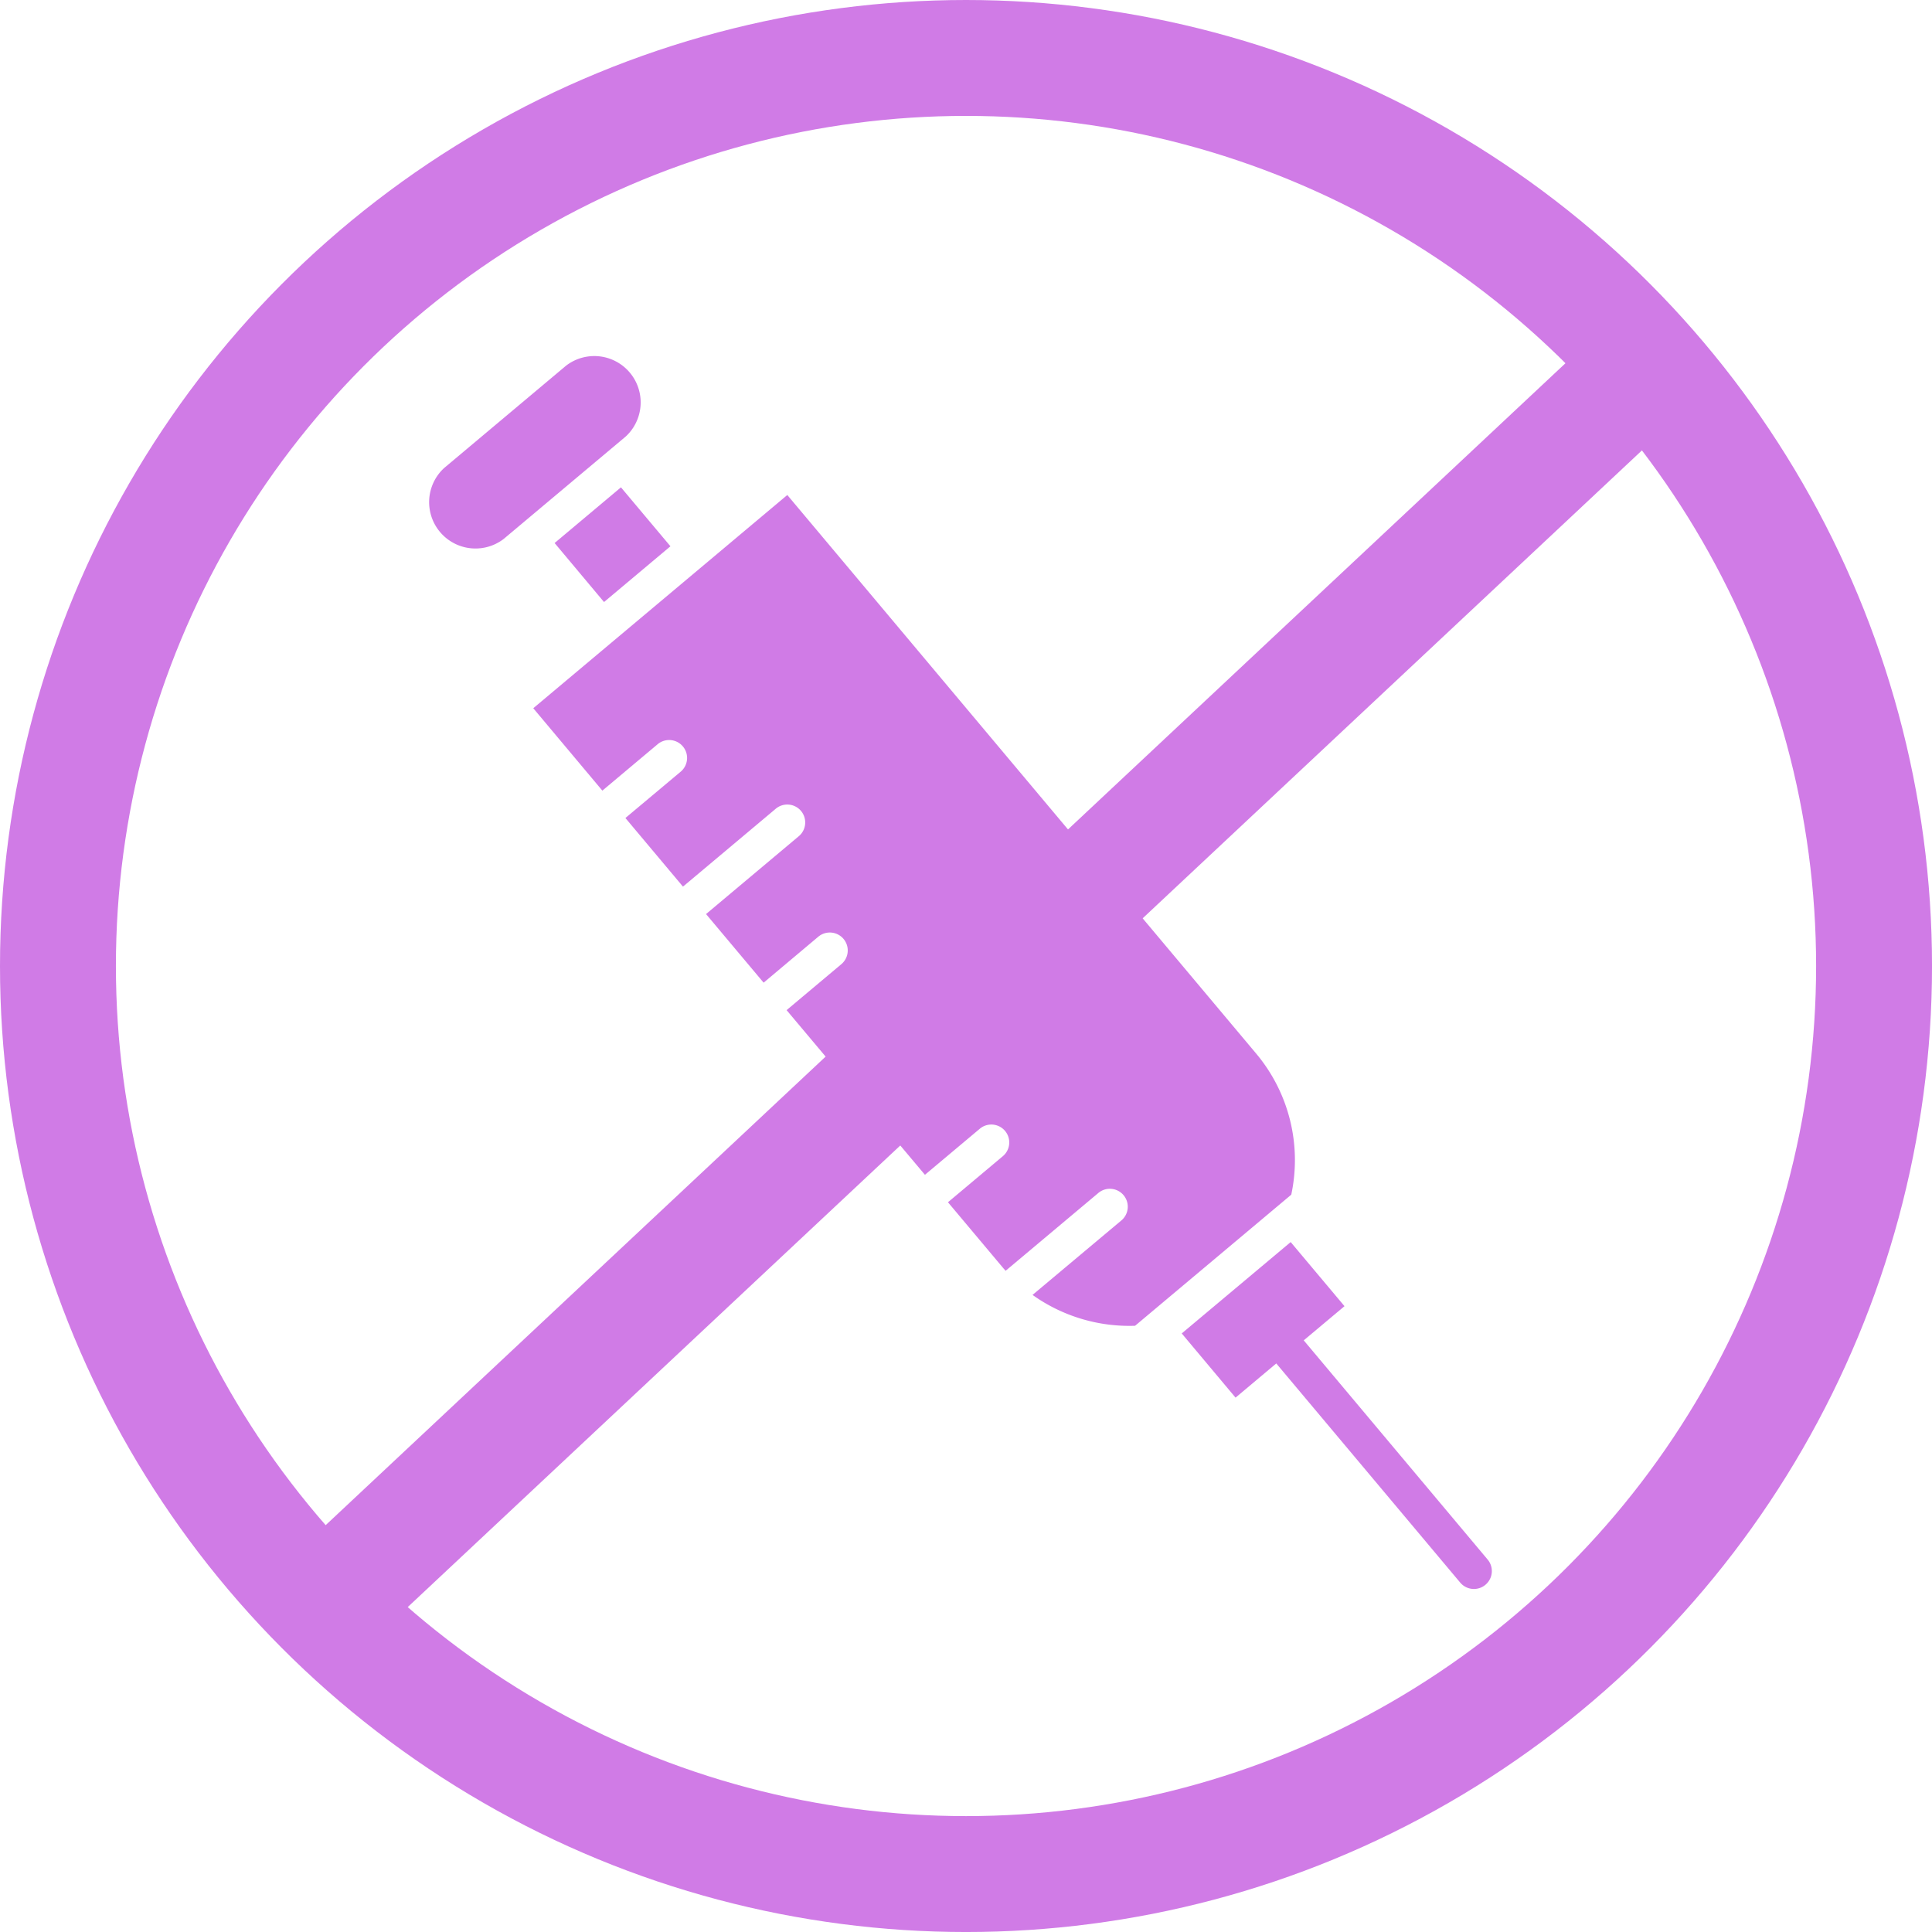
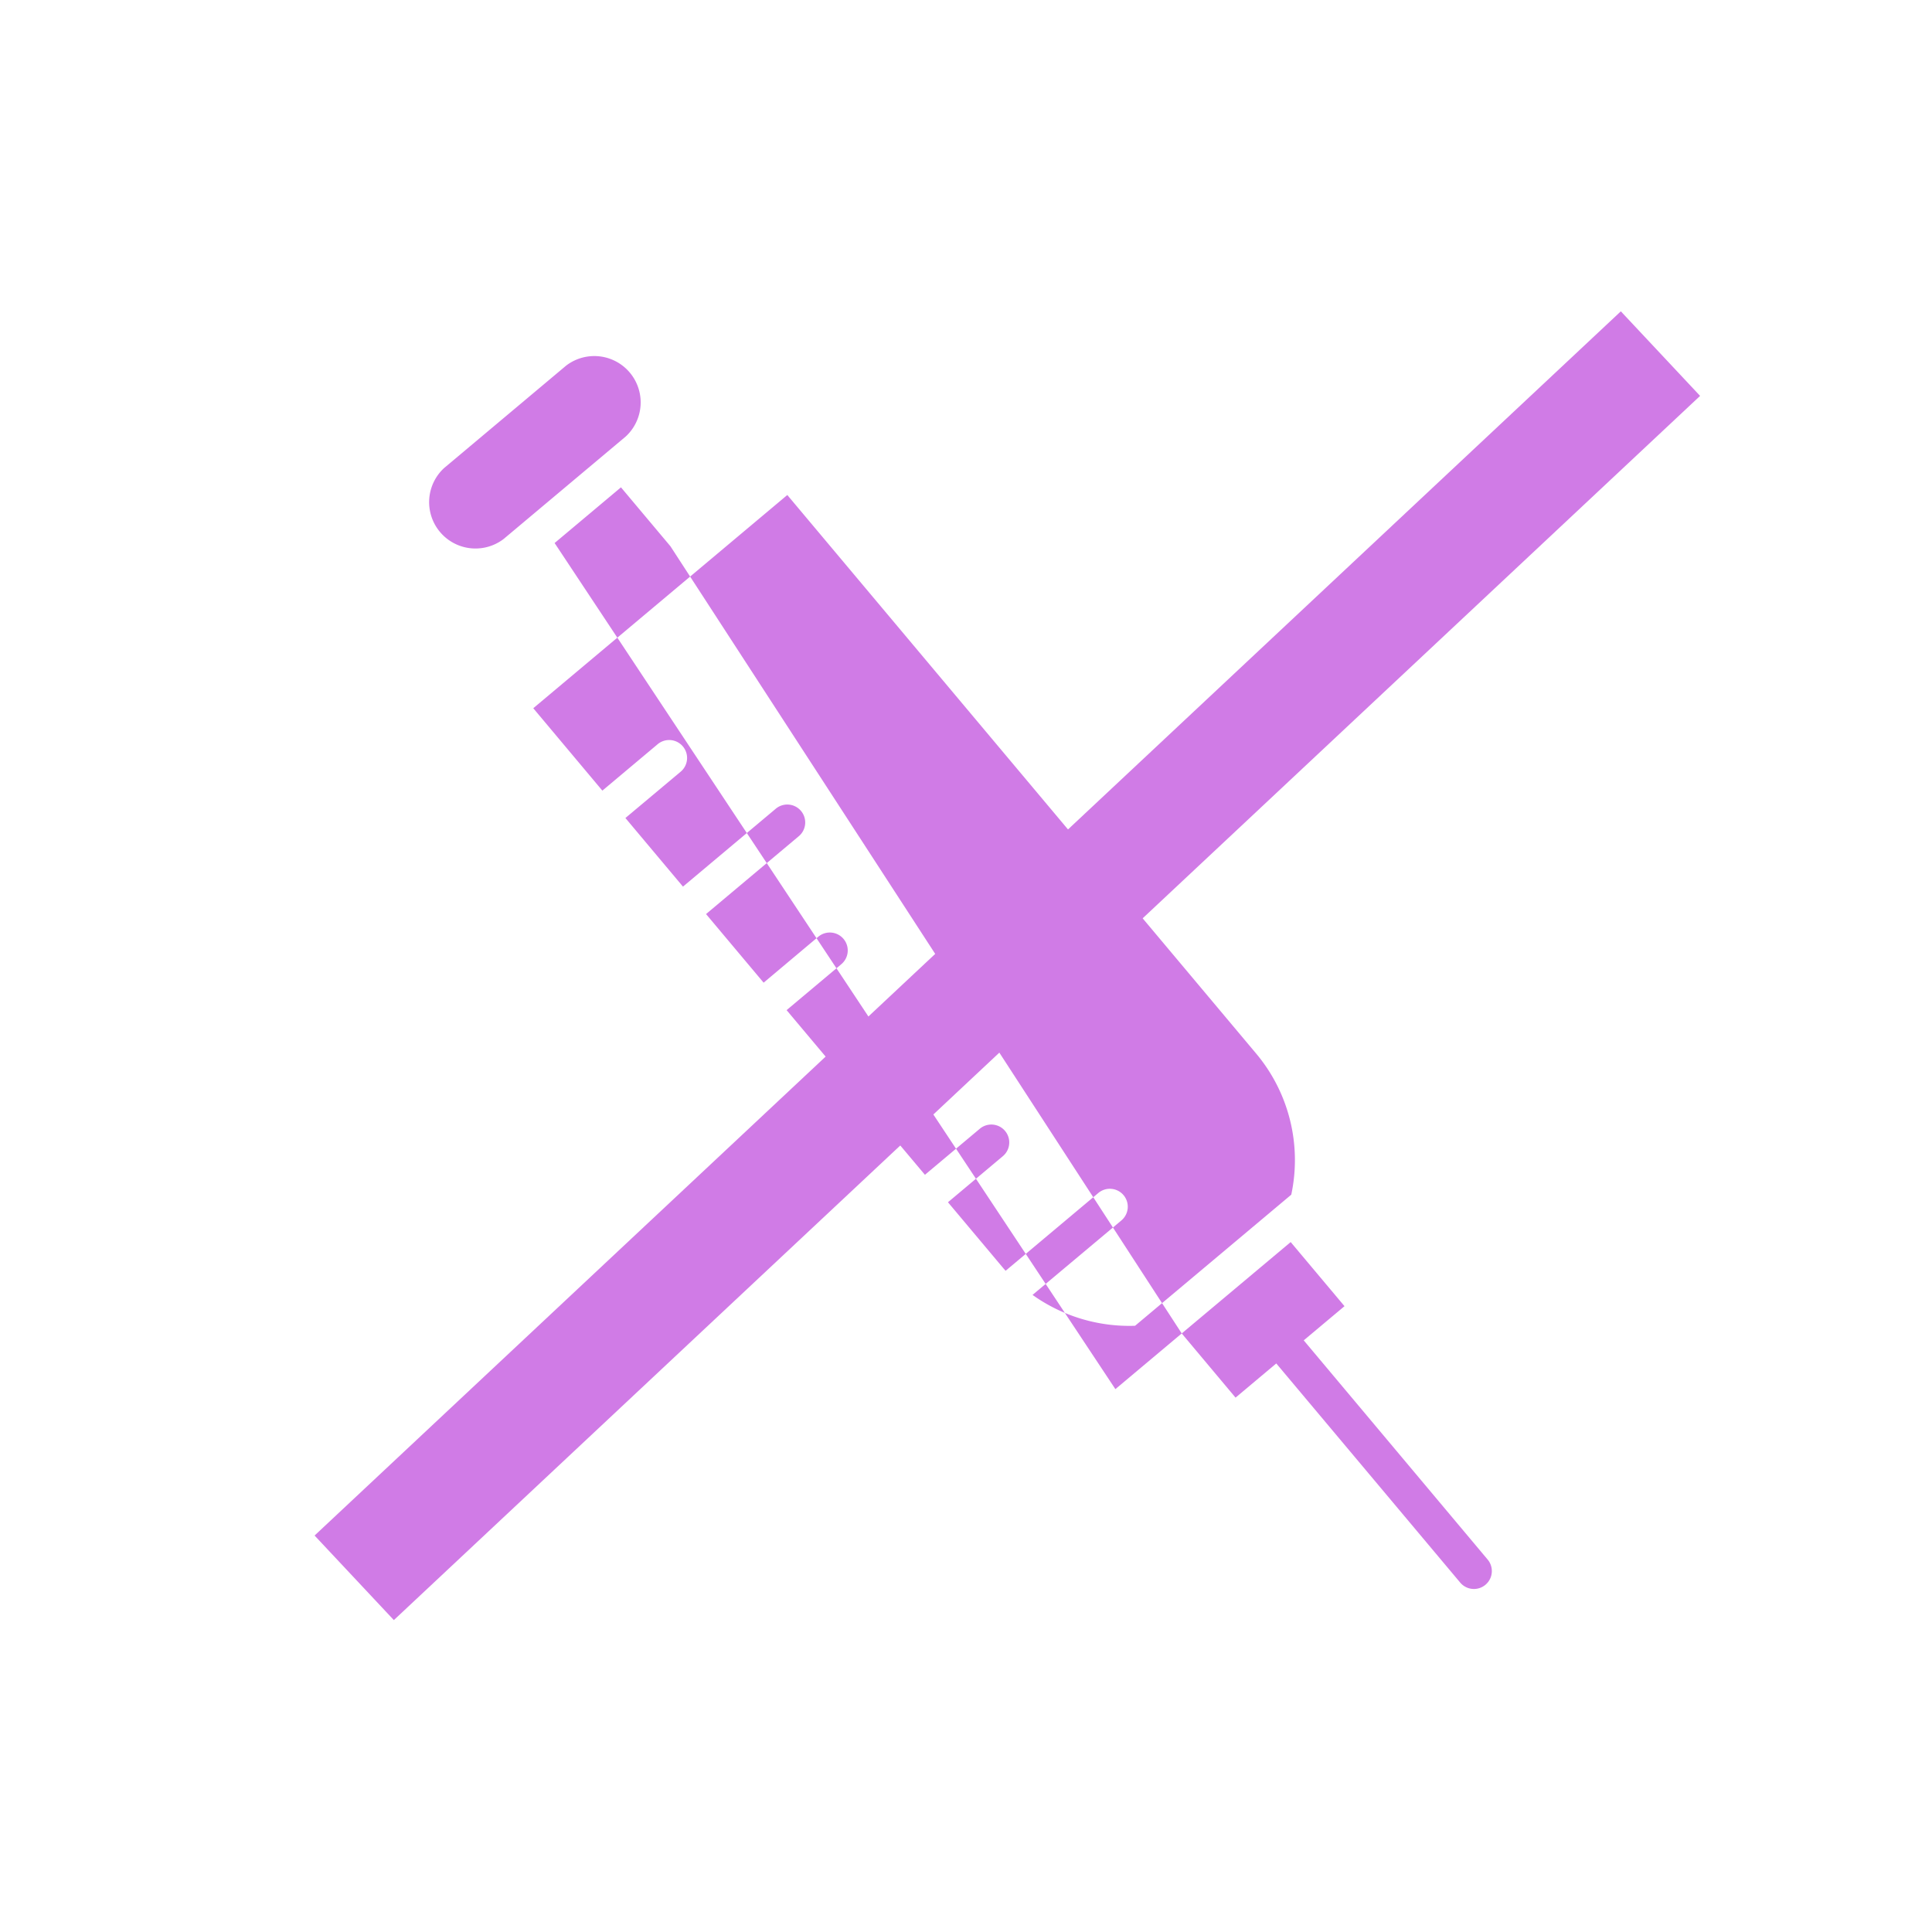
<svg xmlns="http://www.w3.org/2000/svg" viewBox="0 0 116.683 116.683" height="116.683" width="116.683" data-name="GMO Free" id="GMO_Free">
  <g transform="translate(-1.256 -3.474)" data-name="Group 109" id="Group_109">
    <g transform="matrix(0.996, 0.087, -0.087, 0.996, 27.934, 24.082)" id="noun-injection-5176384">
-       <path fill-rule="evenodd" fill="#d07be6" transform="translate(0 0)" d="M49.748,55.82,53.324,59.4l2.271-2.271,12.22,12.22a1.082,1.082,0,0,0,1.531-1.53L57.126,55.595,59.4,53.324l-3.576-3.575L49.748,55.82ZM14.838,11.142l-3.7,3.7L7.854,11.551l3.7-3.7,3.288,3.287ZM29.63,43.8,43.8,29.63l8.963,8.964a10.012,10.012,0,0,1,2.847,8.3l-8.71,8.71a10.074,10.074,0,0,1-6.333-1.318L45.5,49.359a1.083,1.083,0,1,0-1.531-1.531l-5.149,5.148c-.075-.071-.149-.142-.223-.216l-3.606-3.606,3.061-3.061a1.082,1.082,0,0,0-1.531-1.53l-3.061,3.06L29.63,43.8ZM7.438,21.605,12.029,26.2l3.061-3.061a1.083,1.083,0,1,1,1.531,1.531L13.56,27.727l3.825,3.826L22.538,26.4a1.083,1.083,0,1,1,1.531,1.531l-5.152,5.152,3.826,3.826L25.8,33.848a1.083,1.083,0,0,1,1.531,1.532l-3.061,3.061L28.1,42.267,42.267,28.1,21.605,7.438,7.438,21.605ZM11.569,4.772A2.8,2.8,0,0,0,7.613.816l-6.8,6.8a2.8,2.8,0,0,0,3.956,3.956Z" data-name="Path 116" id="Path_116" />
+       <path fill-rule="evenodd" fill="#d07be6" transform="translate(0 0)" d="M49.748,55.82,53.324,59.4l2.271-2.271,12.22,12.22a1.082,1.082,0,0,0,1.531-1.53L57.126,55.595,59.4,53.324l-3.576-3.575L49.748,55.82Zl-3.7,3.7L7.854,11.551l3.7-3.7,3.288,3.287ZM29.63,43.8,43.8,29.63l8.963,8.964a10.012,10.012,0,0,1,2.847,8.3l-8.71,8.71a10.074,10.074,0,0,1-6.333-1.318L45.5,49.359a1.083,1.083,0,1,0-1.531-1.531l-5.149,5.148c-.075-.071-.149-.142-.223-.216l-3.606-3.606,3.061-3.061a1.082,1.082,0,0,0-1.531-1.53l-3.061,3.06L29.63,43.8ZM7.438,21.605,12.029,26.2l3.061-3.061a1.083,1.083,0,1,1,1.531,1.531L13.56,27.727l3.825,3.826L22.538,26.4a1.083,1.083,0,1,1,1.531,1.531l-5.152,5.152,3.826,3.826L25.8,33.848a1.083,1.083,0,0,1,1.531,1.532l-3.061,3.061L28.1,42.267,42.267,28.1,21.605,7.438,7.438,21.605ZM11.569,4.772A2.8,2.8,0,0,0,7.613.816l-6.8,6.8a2.8,2.8,0,0,0,3.956,3.956Z" data-name="Path 116" id="Path_116" />
    </g>
  </g>
  <g transform="translate(-0.878 1.087)" data-name="Group 213" id="Group_213">
    <g stroke-width="7" stroke="#d07be6" fill="none" transform="translate(0.878 -1.087)" data-name="Ellipse 22" id="Ellipse_22">
      <ellipse stroke="none" ry="58.342" rx="58.342" cy="58.342" cx="58.342" />
-       <ellipse fill="none" ry="54.842" rx="54.842" cy="58.342" cx="58.342" />
    </g>
    <line stroke-width="7" stroke="#d07be6" fill="none" transform="translate(22.271 20.269)" y2="73.936" x1="78.891" data-name="Line 9" id="Line_9" />
  </g>
</svg>